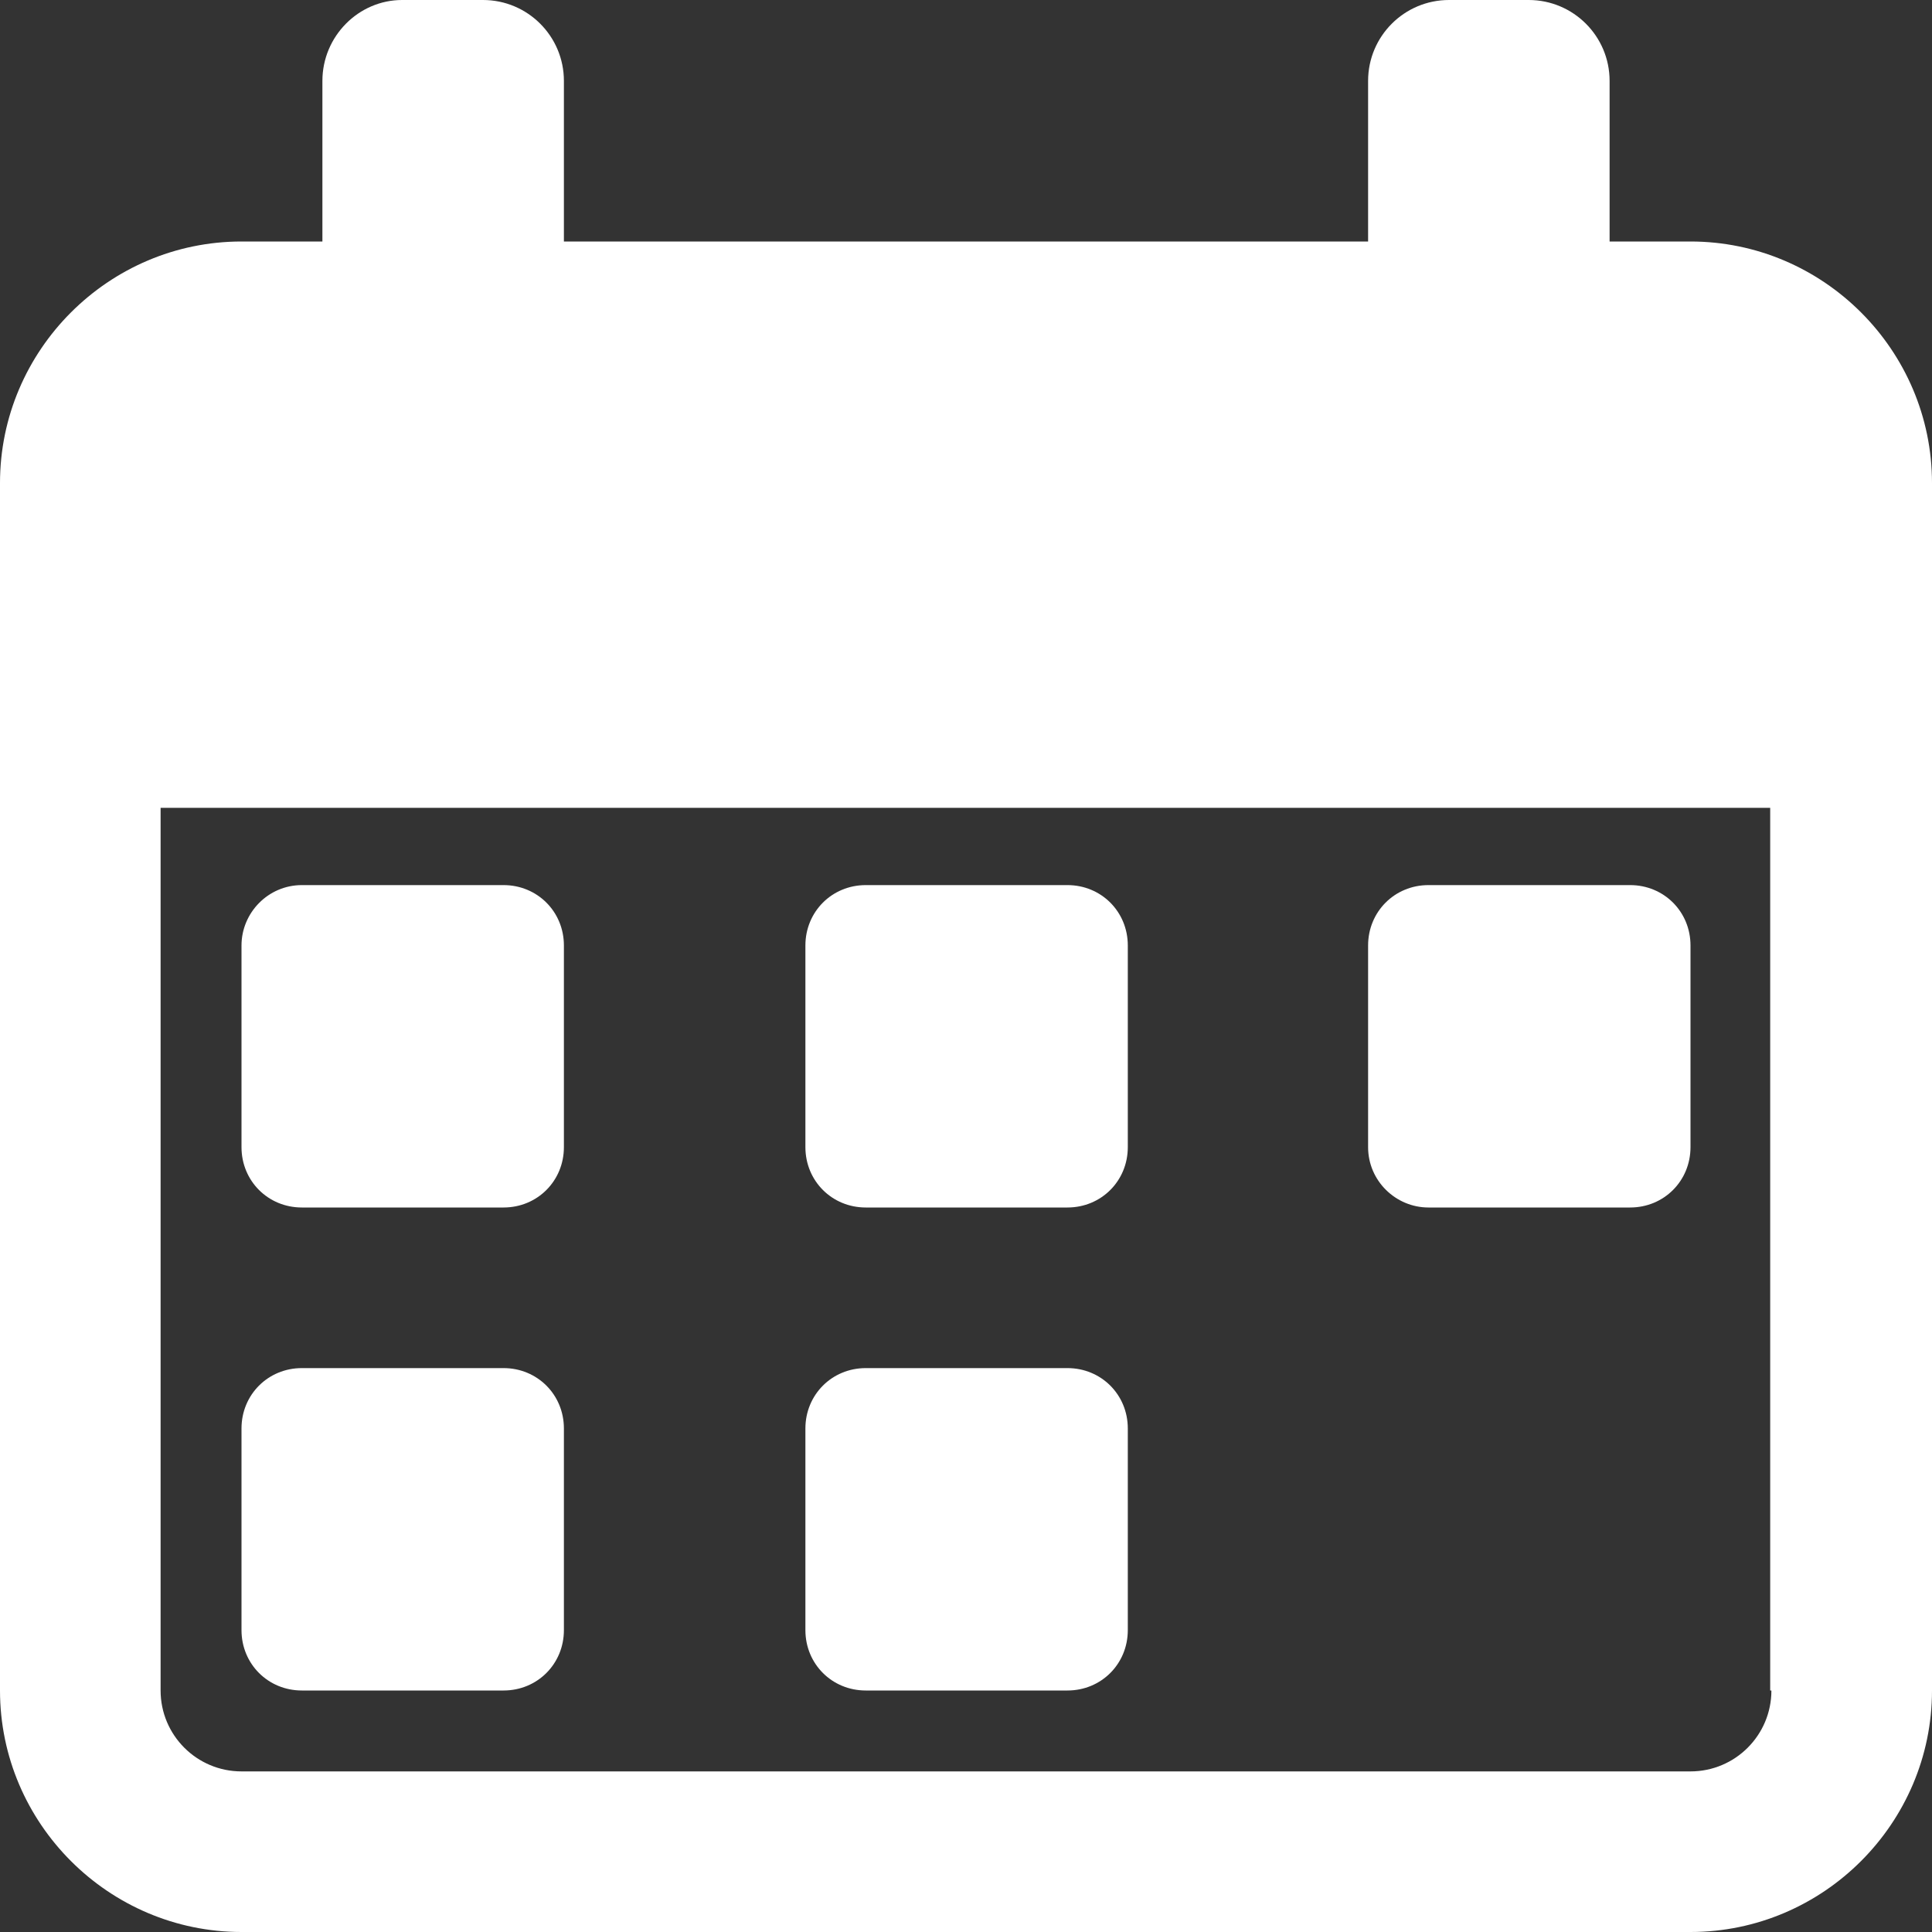
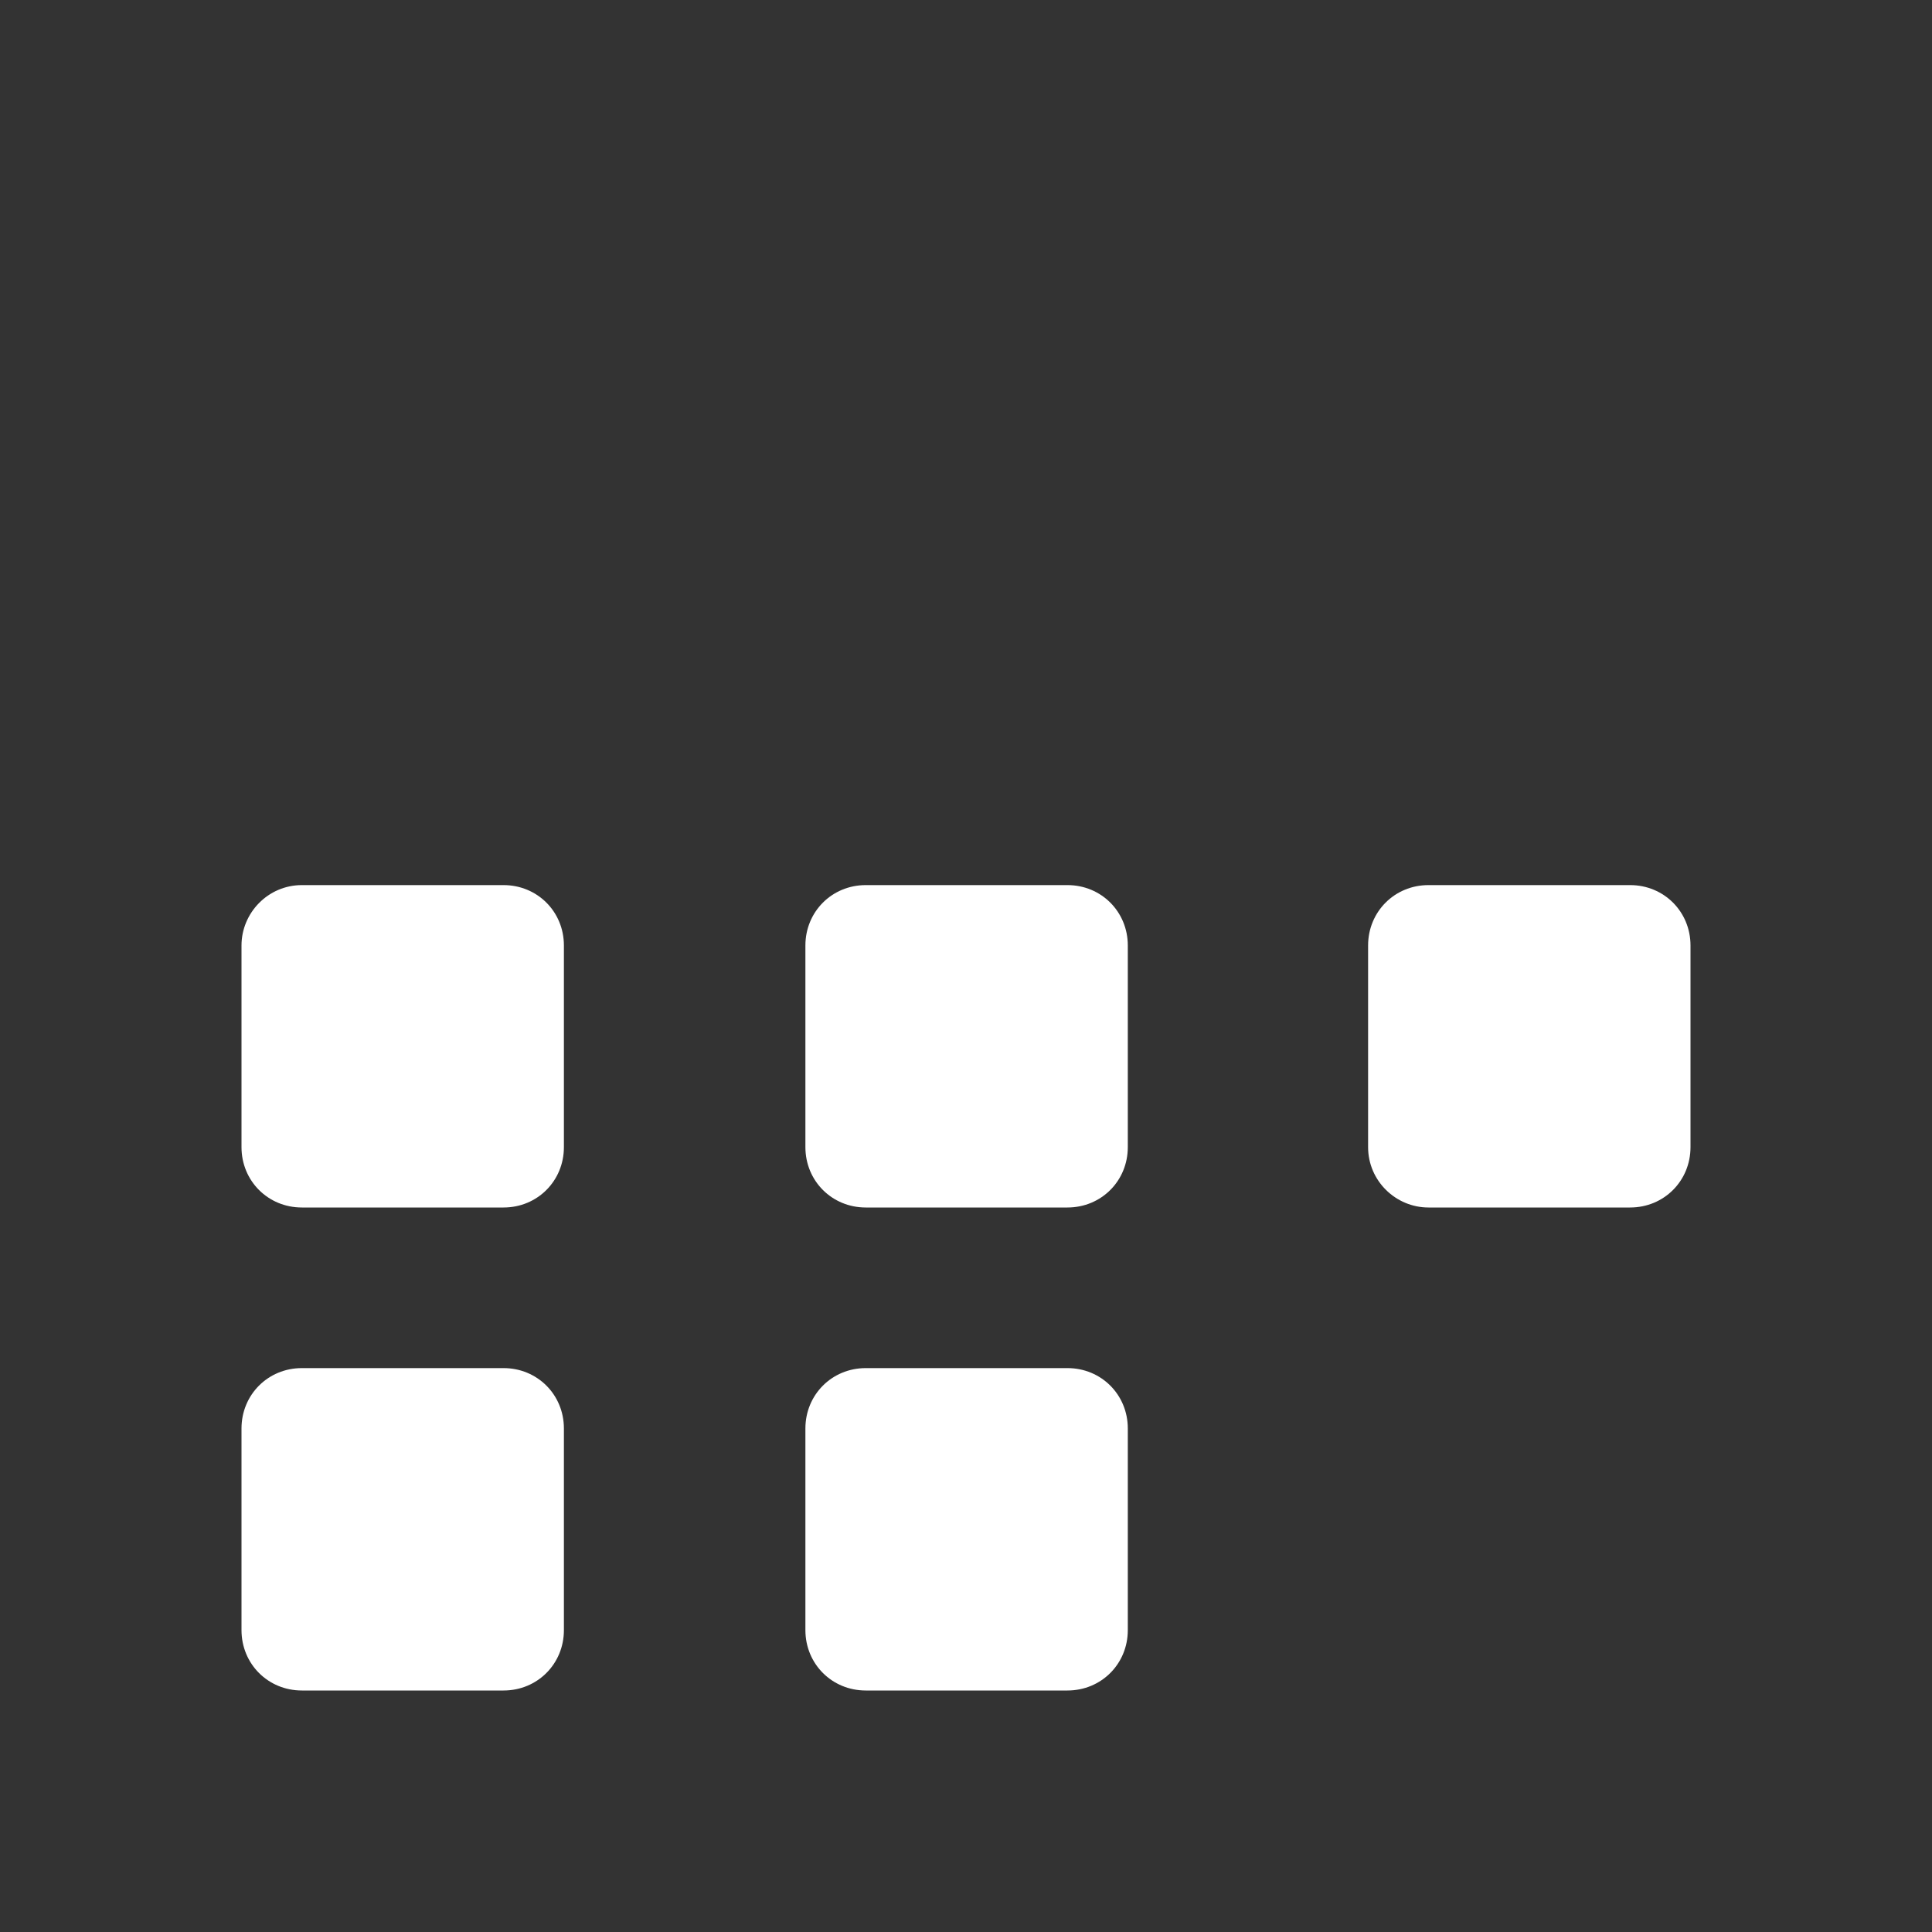
<svg xmlns="http://www.w3.org/2000/svg" enable-background="new 0 0 16 16" height="16" viewBox="0 0 16 16" width="16">
  <rect x="0" y="0" width="16" height="16" fill="#333333" stroke="none" />
  <g fill="#fff">
    <path d="m2.5 10h1.67c.28 0 .5-.22.5-.5v-1.67c0-.28-.22-.5-.5-.5h-1.67c-.28 0-.5.23-.5.5v1.67c0 .28.22.5.5.5z" />
    <path d="m2.5 14h1.67c.28 0 .5-.22.5-.5v-1.67c0-.28-.22-.5-.5-.5h-1.67c-.28 0-.5.22-.5.5v1.67c0 .28.22.5.5.5z" />
    <path d="m7.17 10h1.67c.28 0 .5-.22.5-.5v-1.67c0-.28-.22-.5-.5-.5h-1.67c-.28 0-.5.22-.5.5v1.67c0 .28.22.5.5.5z" />
    <path d="m7.17 14h1.67c.28 0 .5-.22.5-.5v-1.67c0-.28-.22-.5-.5-.5h-1.67c-.28 0-.5.22-.5.5v1.67c0 .28.22.5.5.5z" />
    <path d="m11.83 10h1.67c.28 0 .5-.22.5-.5v-1.67c0-.28-.22-.5-.5-.5h-1.67c-.28 0-.5.22-.5.5v1.67c0 .28.23.5.5.5z" />
-     <path d="m14 2h-.67v-1.33c0-.37-.3-.67-.67-.67h-.66c-.37 0-.67.3-.67.67v1.33h-6.66v-1.33c0-.37-.3-.67-.67-.67h-.67c-.36 0-.66.3-.66.67v1.33h-.67c-1.1 0-2 .9-2 2v10c0 1.1.9 2 2 2h12c1.1 0 2-.9 2-2v-10c0-1.1-.9-2-2-2zm.67 12c0 .37-.3.67-.67.67h-12c-.37 0-.67-.3-.67-.67v-7.31h13.33v7.31z" />
  </g>
</svg>